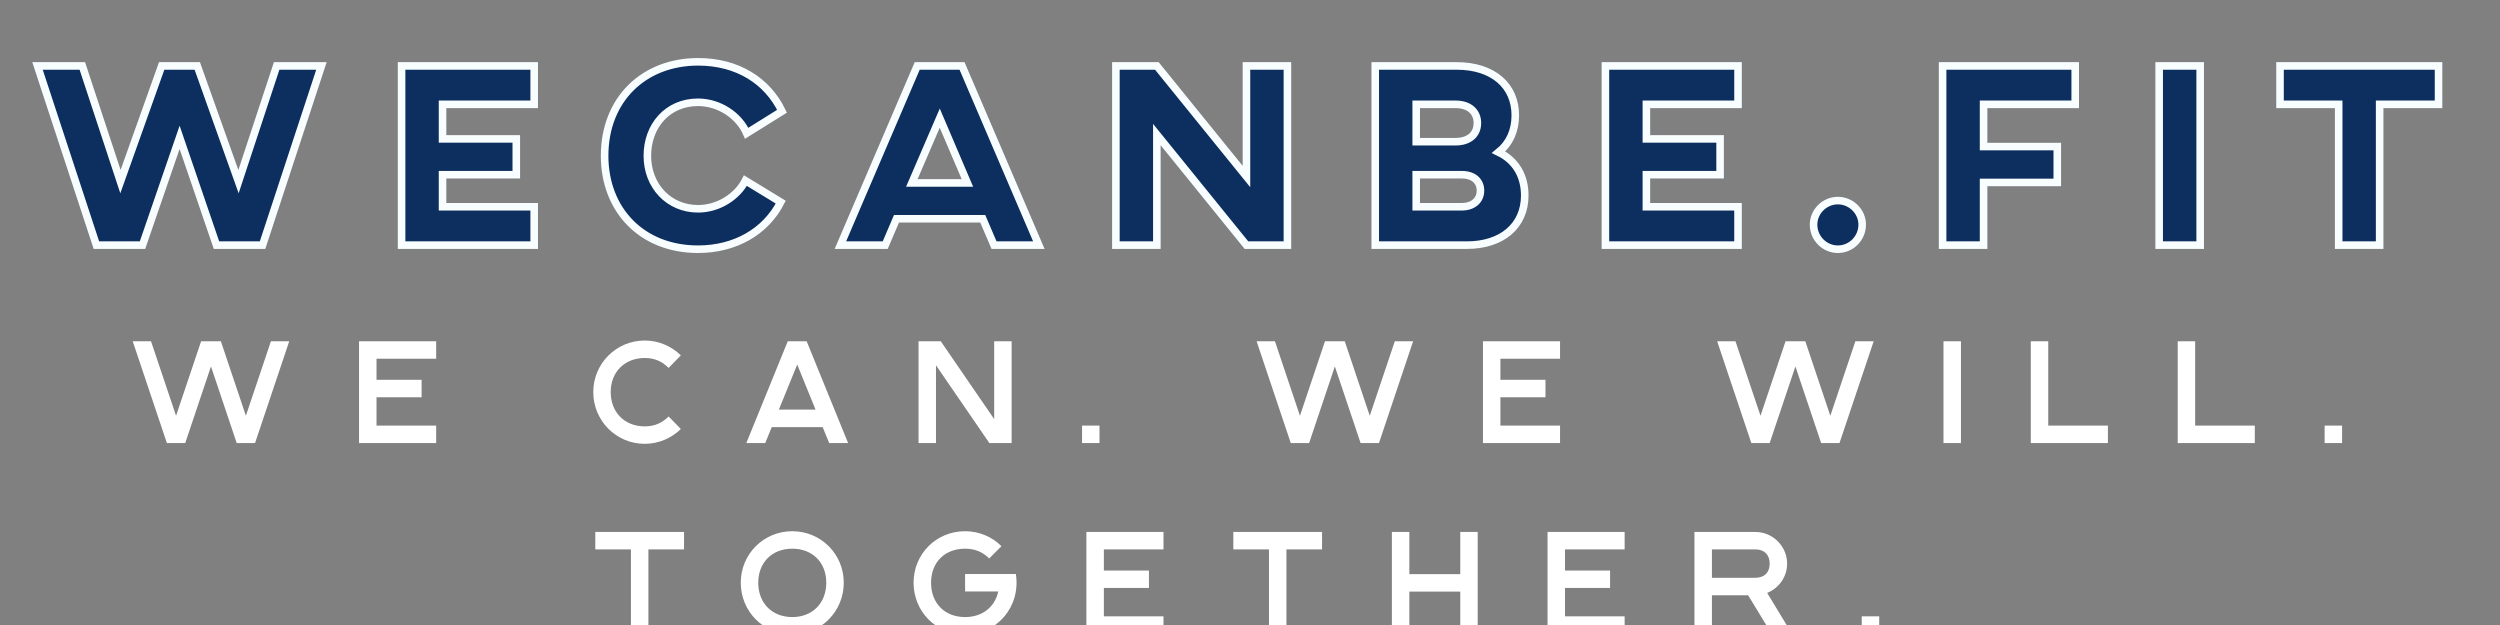
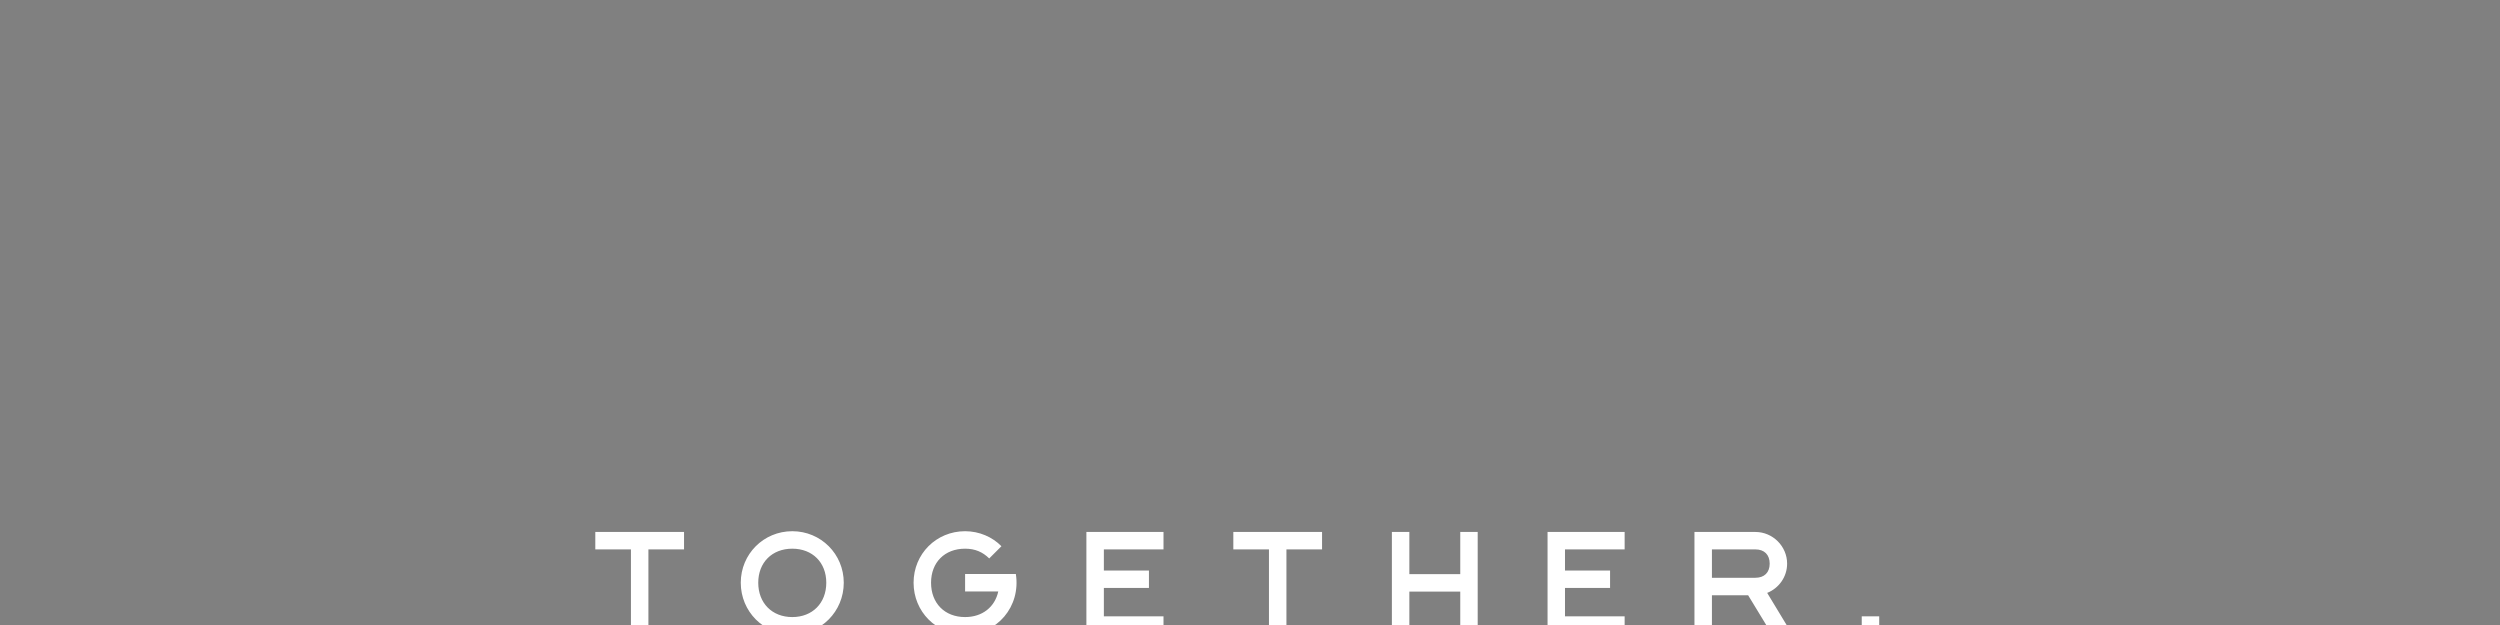
<svg xmlns="http://www.w3.org/2000/svg" xml:space="preserve" viewBox="16.384 657.408 1269.76 317.44" version="1.1" style="max-height: 500px" width="1269.76" height="317.44">
  <rect x="16.384" y="657.408" width="1269.76" height="317.44" fill="#808080" stroke="none" />
  <desc>Created with Fabric.js 5.3.0</desc>
  <defs>
</defs>
  <g id="background-logo" transform="matrix(1 0 0 1 640 512)">
-     <rect height="1024" width="1280" ry="0" rx="0" y="-512" x="-640" paint-order="stroke" style="stroke: none; stroke-width: 0; stroke-dasharray: none; stroke-linecap: butt; stroke-dashoffset: 0; stroke-linejoin: miter; stroke-miterlimit: 4; fill: rgb(255,255,255); fill-opacity: 0; fill-rule: nonzero; opacity: 1;" />
-   </g>
+     </g>
  <g id="text-logo" transform="matrix(1.921 0 0 1.921 645.179 736.397)">
    <g paint-order="stroke" style="">
      <g id="text-logo-path-0" transform="matrix(1 0 0 1 0 0)">
-         <path stroke-linecap="round" d="M 2.57 -47.38 L 18.14 0 L 30.33 0 L 40.14 -28.5 L 49.89 0 L 62.07 0 L 77.64 -47.38 L 65.8 -47.38 L 55.71 -16.79 L 44.81 -47.38 L 35.4 -47.38 L 24.5 -16.79 L 14.42 -47.38 Z M 98.83 -47.38 L 98.83 0 L 133.89 0 L 133.89 -10.15 L 109.66 -10.15 L 109.66 -18.62 L 129.16 -18.62 L 129.16 -28.09 L 109.66 -28.09 L 109.66 -37.23 L 133.89 -37.23 L 133.89 -47.38 Z M 177.22 1.08 C 187.03 1.08 195.09 -3.59 199.08 -11.37 L 189.74 -17.06 C 187.64 -12.93 182.7 -9.61 177.22 -9.61 C 169.5 -9.61 163.81 -15.64 163.81 -23.62 C 163.81 -31.48 169.09 -37.77 177.22 -37.77 C 182.84 -37.77 188.05 -34.25 190.08 -29.58 L 199.42 -35.4 C 195.56 -43.39 187.71 -48.47 177.22 -48.47 C 162.93 -48.47 152.51 -38.58 152.51 -23.62 C 152.51 -9.34 162.32 1.08 177.22 1.08 Z M 214.85 0 L 226.7 0 L 229.68 -6.97 L 252.49 -6.97 L 255.47 0 L 267.32 0 L 247.01 -47.38 L 235.16 -47.38 Z M 233.74 -16.45 L 241.12 -33.58 L 248.43 -16.45 Z M 287.69 -47.38 L 287.69 0 L 298.52 0 L 298.52 -29.24 L 322.21 0 L 333.04 0 L 333.04 -47.38 L 322.21 -47.38 L 322.21 -18.14 L 298.52 -47.38 Z M 356.26 0 L 380.5 0 C 389.63 0 395.79 -5.01 395.79 -13.13 C 395.79 -18.34 393.36 -22.41 388.89 -24.57 C 391.73 -26.87 393.29 -30.19 393.29 -34.32 C 393.29 -42.17 387.4 -47.38 377.79 -47.38 L 356.26 -47.38 Z M 379.14 -10.15 L 367.09 -10.15 L 367.09 -18.62 L 379.14 -18.62 C 382.26 -18.62 384.08 -16.92 384.08 -14.42 C 384.08 -11.78 382.05 -10.15 379.14 -10.15 Z M 377.52 -27.35 L 367.09 -27.35 L 367.09 -37.23 L 377.52 -37.23 C 381.17 -37.23 383.27 -35.2 383.27 -32.29 C 383.27 -29.18 380.97 -27.35 377.52 -27.35 Z M 417.12 -47.38 L 417.12 0 L 452.18 0 L 452.18 -10.15 L 427.95 -10.15 L 427.95 -18.62 L 447.44 -18.62 L 447.44 -28.09 L 427.95 -28.09 L 427.95 -37.23 L 452.18 -37.23 L 452.18 -47.38 Z M 478.58 1.08 C 482.1 1.08 485.01 -1.83 485.01 -5.42 C 485.01 -8.87 482.1 -11.78 478.58 -11.78 C 475.06 -11.78 472.15 -8.87 472.15 -5.42 C 472.15 -1.83 475.06 1.08 478.58 1.08 Z M 506.27 -47.38 L 506.27 0 L 517.1 0 L 517.1 -16.58 L 536.59 -16.58 L 536.59 -26.06 L 517.1 -26.06 L 517.1 -37.23 L 541.33 -37.23 L 541.33 -47.38 Z M 563.53 -47.38 L 563.53 0 L 574.37 0 L 574.37 -47.38 Z M 637.39 -47.38 L 595.48 -47.38 L 595.48 -37.23 L 610.99 -37.23 L 610.99 0 L 621.82 0 L 621.82 -37.23 L 637.39 -37.23 Z" transform="translate(-319.98, 23.695)" paint-order="stroke" style="stroke: rgb(248,253,255); stroke-width: 2; stroke-dasharray: none; stroke-linecap: butt; stroke-dashoffset: 0; stroke-linejoin: miter; stroke-miterlimit: 4; fill: rgb(12,47,95); fill-rule: nonzero; opacity: 1;" />
-       </g>
+         </g>
    </g>
  </g>
  <g id="tagline-99231c3b-81a4-45f3-a01c-77d897601e60-logo" transform="matrix(1.921 0 0 1.921 644.867 905.018)">
    <g paint-order="stroke" style="">
      <g id="tagline-99231c3b-81a4-45f3-a01c-77d897601e60-logo-path-0" transform="matrix(1 0 0 1 0 -25.208)">
-         <path stroke-linecap="round" d="M 15.42 0 L 22.23 -20.27 L 29.04 0 L 33.88 0 L 42.92 -26.92 L 38.08 -26.92 L 31.46 -7.23 L 24.85 -26.92 L 19.62 -26.92 L 13 -7.23 L 6.38 -26.92 L 1.54 -26.92 L 10.58 0 Z M 61.38 0 L 81.77 0 L 81.77 -4.62 L 66 -4.62 L 66 -12.12 L 77.92 -12.12 L 77.92 -16.73 L 66 -16.73 L 66 -22.31 L 81.77 -22.31 L 81.77 -26.92 L 61.38 -26.92 Z M 146.46 -3.73 L 143.23 -7.04 C 141.5 -5.31 139.5 -4.42 136.92 -4.42 C 131.58 -4.42 127.92 -8.15 127.92 -13.5 C 127.92 -18.77 131.58 -22.5 136.92 -22.5 C 139.5 -22.5 141.5 -21.62 143.23 -19.88 L 146.46 -23.19 C 144.04 -25.58 140.65 -27.12 136.92 -27.12 C 129.35 -27.12 123.31 -21 123.31 -13.5 C 123.31 -5.92 129.35 0.19 136.92 0.19 C 140.65 0.19 144.04 -1.35 146.46 -3.73 Z M 168.77 0 L 170.5 -4.23 L 183.96 -4.23 L 185.69 0 L 190.69 0 L 179.73 -26.92 L 174.73 -26.92 L 163.77 0 Z M 172.38 -8.85 L 177.23 -20.77 L 182.08 -8.85 Z M 213.92 0 L 213.92 -20.58 L 228.04 0 L 233.92 0 L 233.92 -26.92 L 229.31 -26.92 L 229.31 -6.35 L 215.19 -26.92 L 209.31 -26.92 L 209.31 0 Z M 252.54 0 L 257.15 0 L 257.15 -4.62 L 252.54 -4.62 Z M 312.57 0 L 319.38 -20.27 L 326.19 0 L 331.04 0 L 340.07 -26.92 L 335.23 -26.92 L 328.61 -7.23 L 322 -26.92 L 316.77 -26.92 L 310.15 -7.23 L 303.54 -26.92 L 298.69 -26.92 L 307.73 0 Z M 358.54 0 L 378.92 0 L 378.92 -4.62 L 363.15 -4.62 L 363.15 -12.12 L 375.07 -12.12 L 375.07 -16.73 L 363.15 -16.73 L 363.15 -22.31 L 378.92 -22.31 L 378.92 -26.92 L 358.54 -26.92 Z M 434.34 0 L 441.15 -20.27 L 447.96 0 L 452.8 0 L 461.84 -26.92 L 457 -26.92 L 450.38 -7.23 L 443.77 -26.92 L 438.54 -26.92 L 431.92 -7.23 L 425.3 -26.92 L 420.46 -26.92 L 429.5 0 Z M 484.92 0 L 484.92 -26.92 L 480.3 -26.92 L 480.3 0 Z M 503.38 0 L 523.77 0 L 523.77 -4.62 L 508 -4.62 L 508 -26.92 L 503.38 -26.92 Z M 542.23 0 L 562.61 0 L 562.61 -4.62 L 546.84 -4.62 L 546.84 -26.92 L 542.23 -26.92 Z M 581.07 0 L 585.69 0 L 585.69 -4.62 L 581.07 -4.62 Z" transform="translate(-293.615, 13.465)" paint-order="stroke" style="stroke: none; stroke-width: 0; stroke-dasharray: none; stroke-linecap: butt; stroke-dashoffset: 0; stroke-linejoin: miter; stroke-miterlimit: 4; fill: rgb(255,255,255); fill-rule: nonzero; opacity: 1;" />
-       </g>
+         </g>
      <g id="tagline-99231c3b-81a4-45f3-a01c-77d897601e60-logo-path-1" transform="matrix(1 0 0 1 -0.038 25.208)">
        <path stroke-linecap="round" d="M 15.58 0 L 15.58 -22.31 L 25 -22.31 L 25 -26.92 L 1.54 -26.92 L 1.54 -22.31 L 10.96 -22.31 L 10.96 0 Z M 53.62 -4.42 C 48.27 -4.42 44.62 -8.12 44.62 -13.5 C 44.62 -18.85 48.27 -22.5 53.62 -22.5 C 58.96 -22.5 62.61 -18.85 62.61 -13.5 C 62.61 -8.12 58.96 -4.42 53.62 -4.42 Z M 40 -13.5 C 40 -5.88 46.04 0.19 53.62 0.19 C 61.19 0.19 67.23 -5.88 67.23 -13.5 C 67.23 -21.08 61.19 -27.12 53.62 -27.12 C 46.04 -27.12 40 -21.08 40 -13.5 Z M 99.31 -11.19 L 108.08 -11.19 C 107.19 -7.08 103.88 -4.42 99.31 -4.42 C 93.92 -4.42 90.31 -8.08 90.31 -13.5 C 90.31 -18.88 93.92 -22.5 99.31 -22.5 C 101.96 -22.5 103.96 -21.62 105.69 -19.92 L 108.92 -23.15 C 106.54 -25.58 103.08 -27.12 99.31 -27.12 C 91.69 -27.12 85.69 -21.12 85.69 -13.5 C 85.69 -5.85 91.69 0.19 99.31 0.19 C 107.69 0.19 114.08 -7.12 112.73 -15.81 L 99.31 -15.81 Z M 131.38 0 L 151.77 0 L 151.77 -4.62 L 136 -4.62 L 136 -12.12 L 147.92 -12.12 L 147.92 -16.73 L 136 -16.73 L 136 -22.31 L 151.77 -22.31 L 151.77 -26.92 L 131.38 -26.92 Z M 184.27 0 L 184.27 -22.31 L 193.69 -22.31 L 193.69 -26.92 L 170.23 -26.92 L 170.23 -22.31 L 179.65 -22.31 L 179.65 0 Z M 216.77 0 L 216.77 -11.15 L 230.23 -11.15 L 230.23 0 L 234.84 0 L 234.84 -26.92 L 230.23 -26.92 L 230.23 -15.77 L 216.77 -15.77 L 216.77 -26.92 L 212.15 -26.92 L 212.15 0 Z M 253.31 0 L 273.69 0 L 273.69 -4.62 L 257.92 -4.62 L 257.92 -12.12 L 269.84 -12.12 L 269.84 -16.73 L 257.92 -16.73 L 257.92 -22.31 L 273.69 -22.31 L 273.69 -26.92 L 253.31 -26.92 Z M 296.77 0 L 296.77 -10.19 L 306.34 -10.19 L 312.54 0 L 317.92 0 L 311.38 -10.81 C 314.46 -12.04 316.65 -15.04 316.65 -18.54 C 316.65 -23.15 312.84 -26.92 308.27 -26.92 L 292.15 -26.92 L 292.15 0 Z M 296.77 -14.81 L 296.77 -22.31 L 308.27 -22.31 C 310.61 -22.31 312.04 -20.92 312.04 -18.54 C 312.04 -16.19 310.61 -14.81 308.27 -14.81 Z M 336.38 0 L 341 0 L 341 -4.62 L 336.38 -4.62 Z" transform="translate(-171.27, 13.465)" paint-order="stroke" style="stroke: none; stroke-width: 0; stroke-dasharray: none; stroke-linecap: butt; stroke-dashoffset: 0; stroke-linejoin: miter; stroke-miterlimit: 4; fill: rgb(255,255,255); fill-rule: nonzero; opacity: 1;" />
      </g>
    </g>
  </g>
</svg>